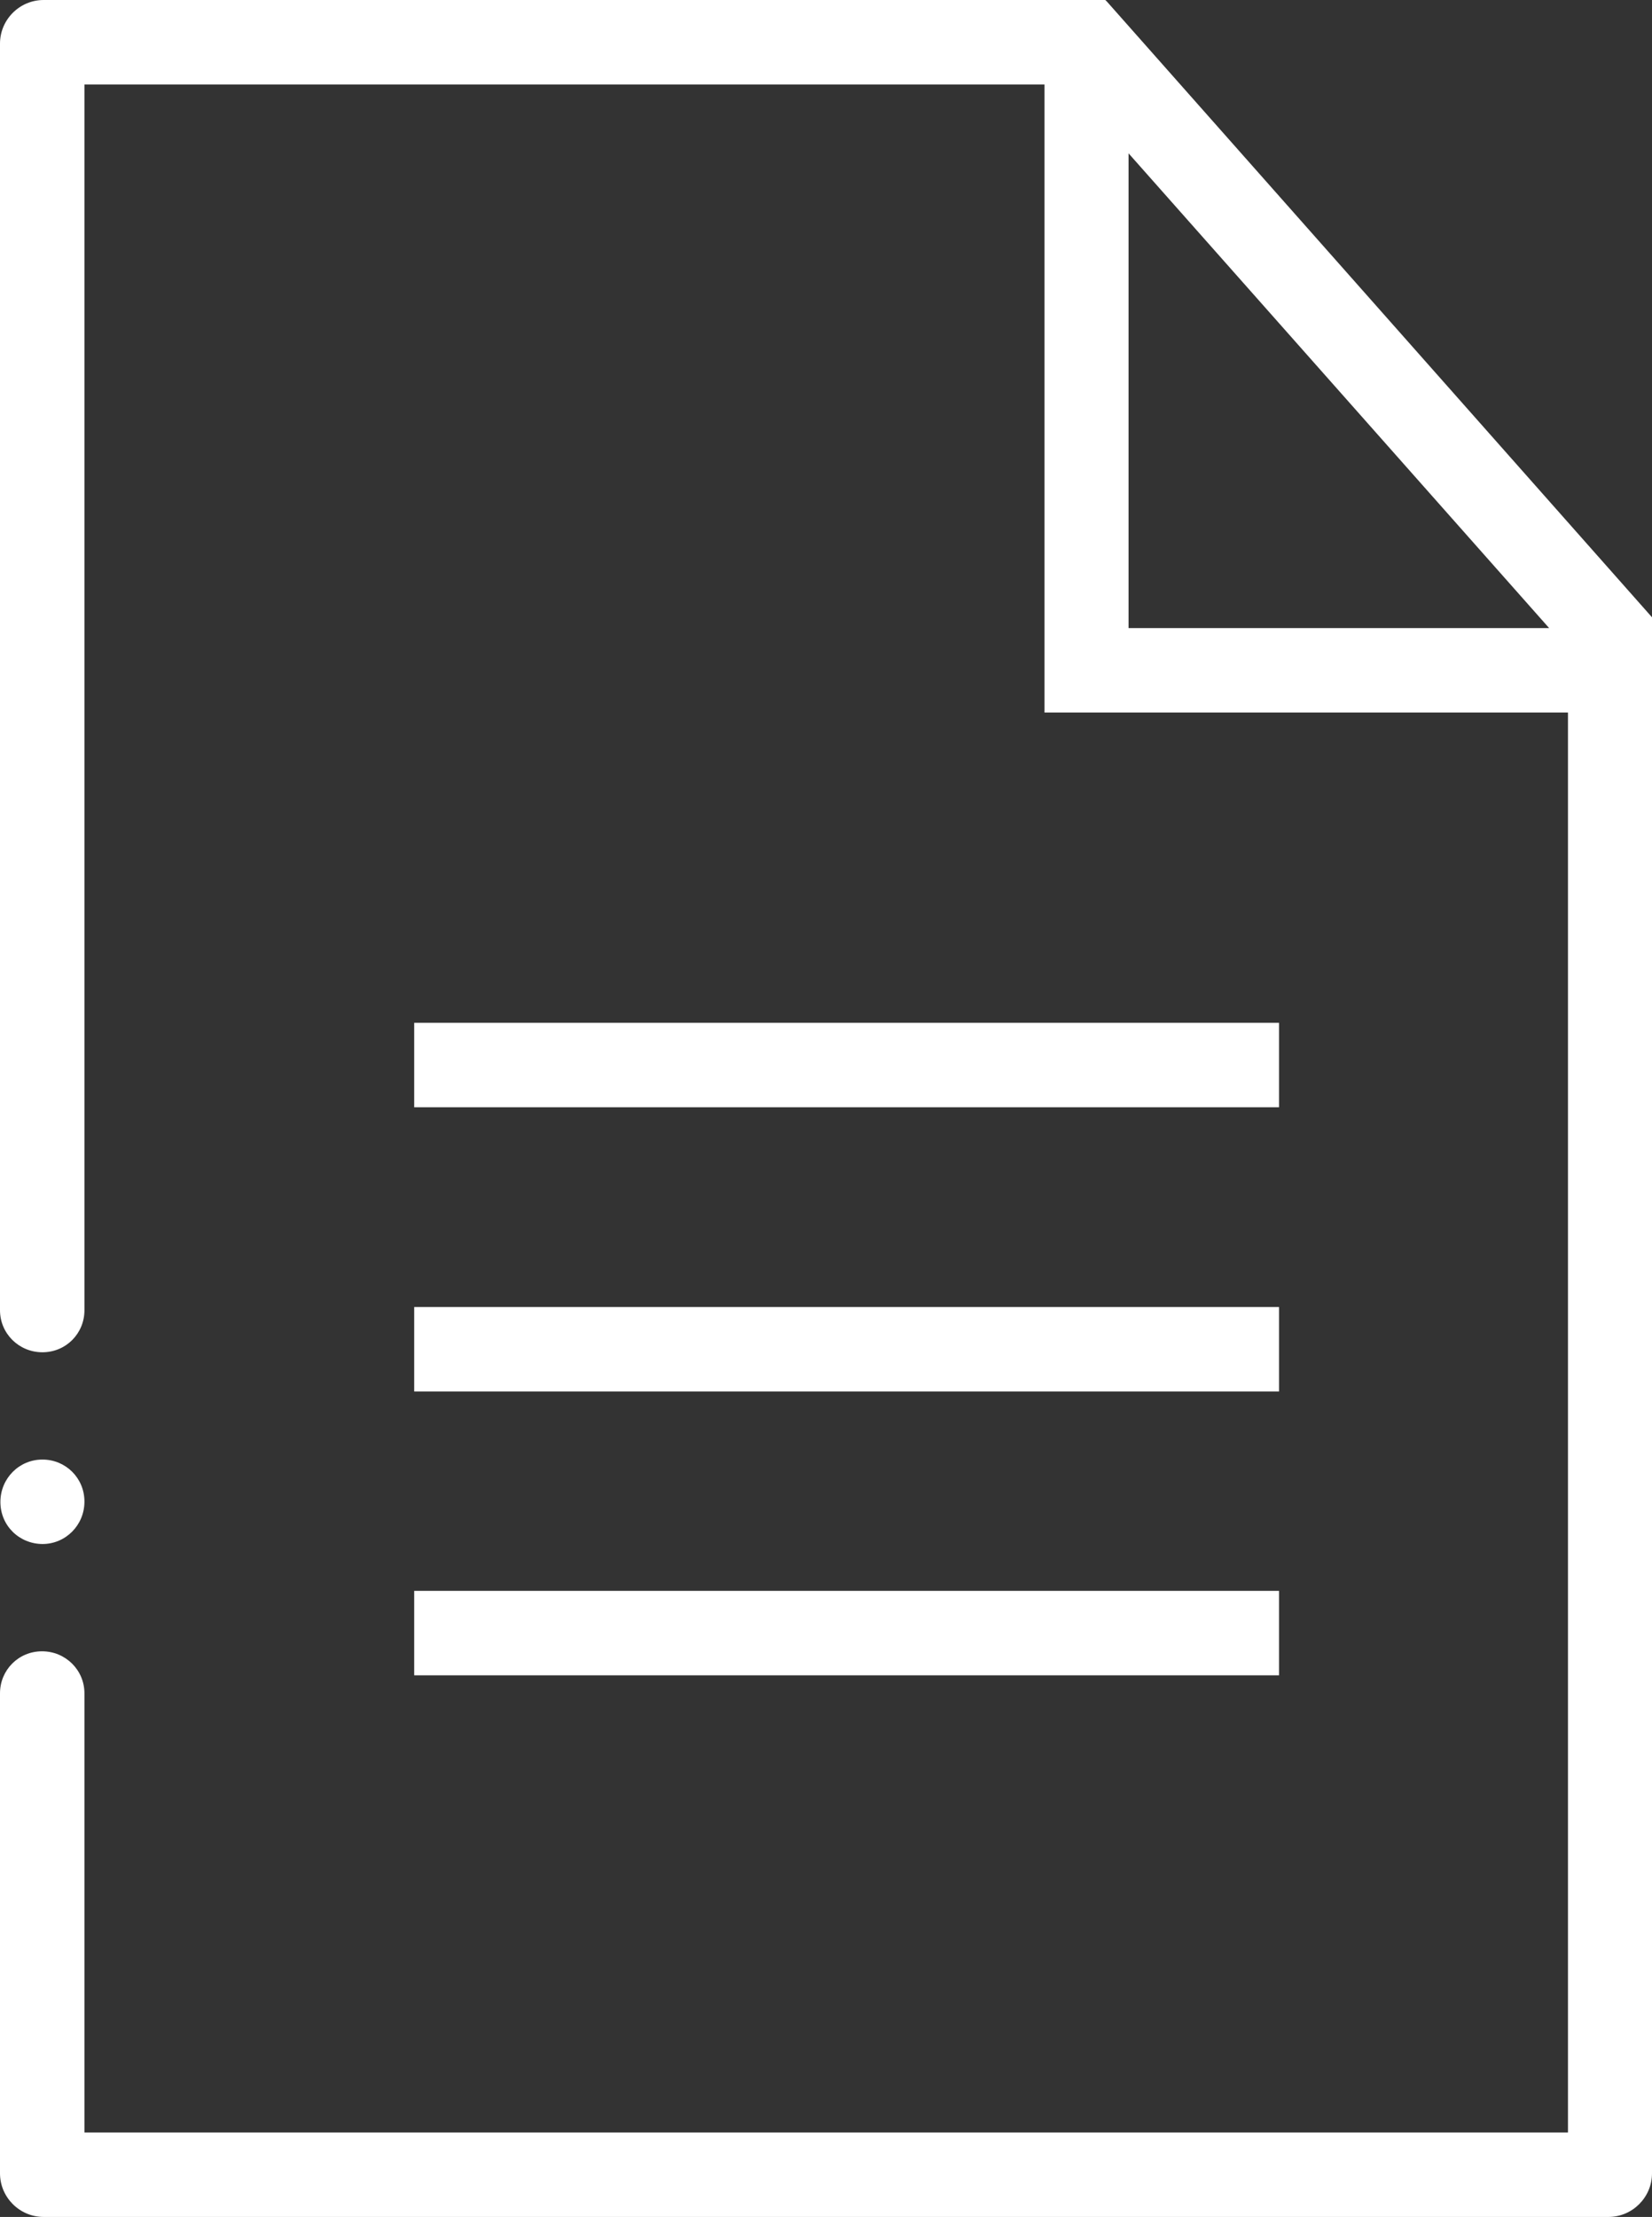
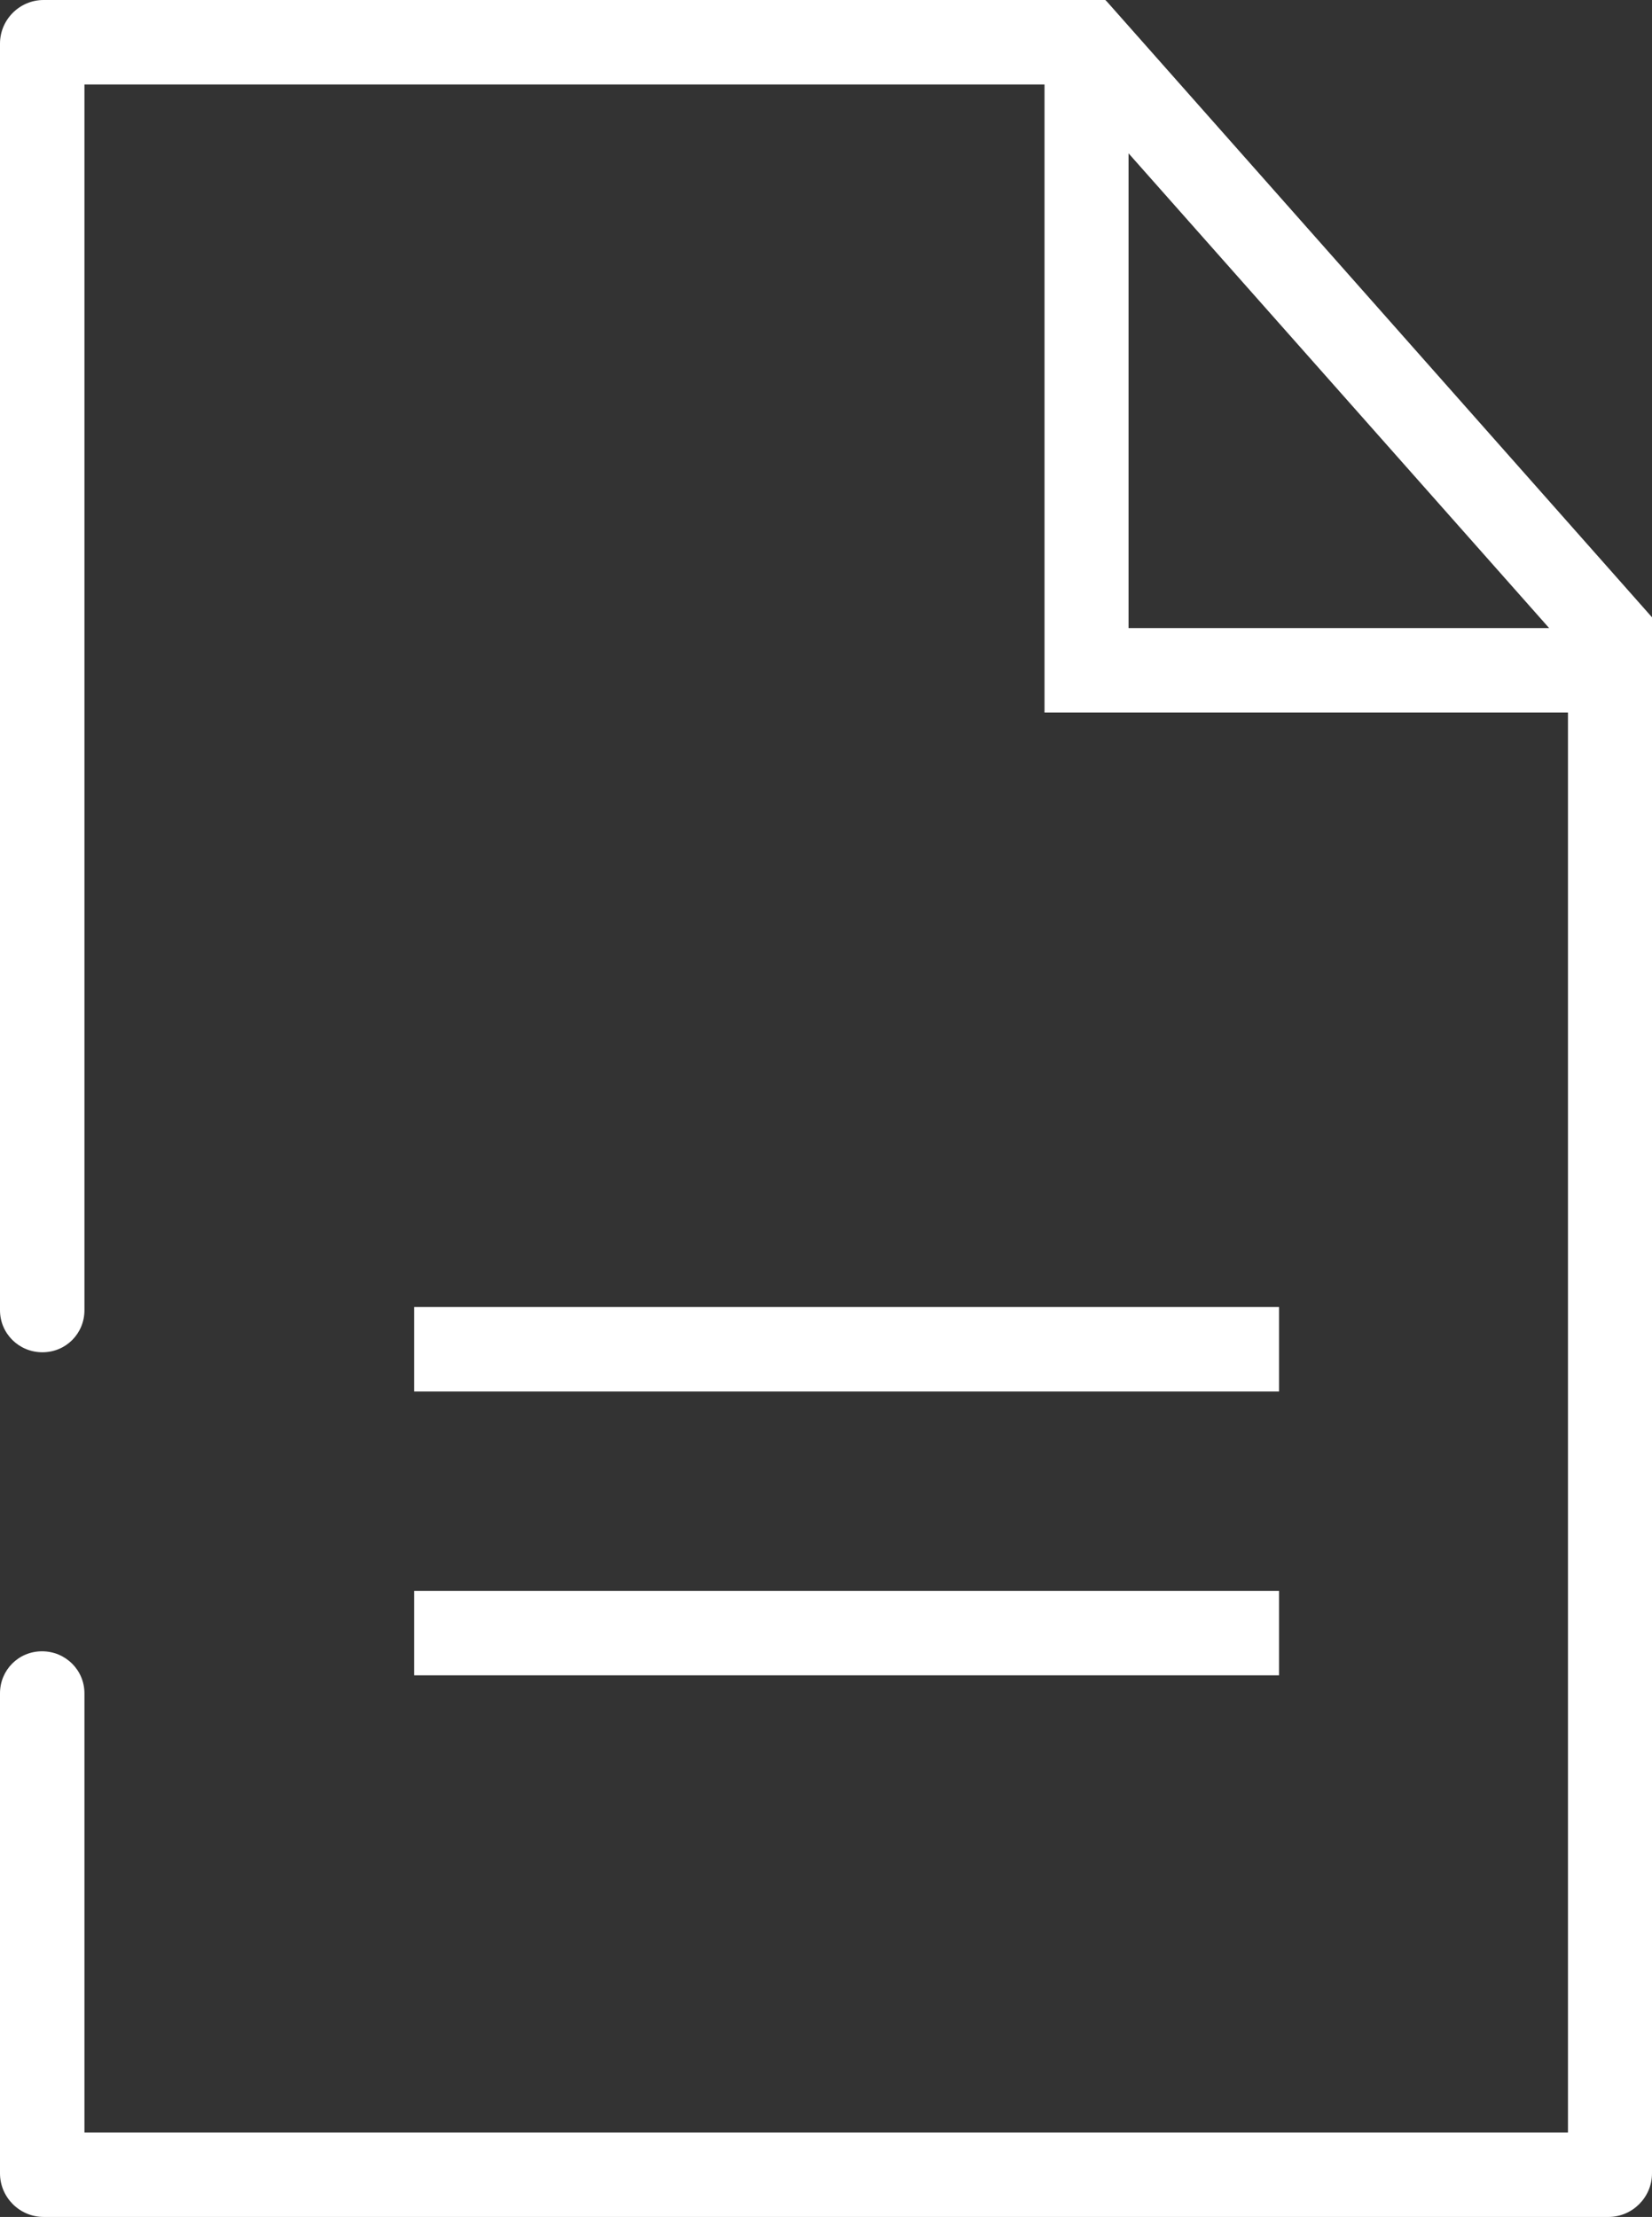
<svg xmlns="http://www.w3.org/2000/svg" id="Layer_2" viewBox="0 0 41.28 55.38">
  <rect x="0" y="0" width="41.28" height="55.38" fill="#333333" stroke="none" />
  <defs>
    <style>.cls-1{fill:#fff;}</style>
  </defs>
  <g id="Initial">
    <g id="minutes-documents">
-       <rect class="cls-1" x="10.35" y="25.55" width="21.61" height="2.11" />
      <rect class="cls-1" x="10.35" y="32.65" width="21.61" height="2.11" />
      <rect class="cls-1" x="10.35" y="39.74" width="21.61" height="2.11" />
-       <path class="cls-1" d="M1.06,38.57c.58,0,1.05-.47,1.05-1.06s-.47-1.05-1.05-1.05h0c-.58,0-1.05,.47-1.05,1.06s.47,1.05,1.06,1.05Z" />
      <path class="cls-1" d="M27.66,.04l-.04-.04H1.09C.49,0,0,.49,0,1.09v31.64c0,.58,.47,1.05,1.06,1.05s1.05-.47,1.05-1.05V2.11H26.1v15.69h13.08V53.27H2.11v-10.97c0-.58-.47-1.05-1.06-1.05s-1.05,.47-1.05,1.05v11.99c0,.6,.49,1.09,1.09,1.09H40.19c.6,0,1.09-.49,1.09-1.09V15.42L27.66,.04Zm.54,15.65V3.83l10.51,11.86h-10.51Z" />
    </g>
  </g>
</svg>